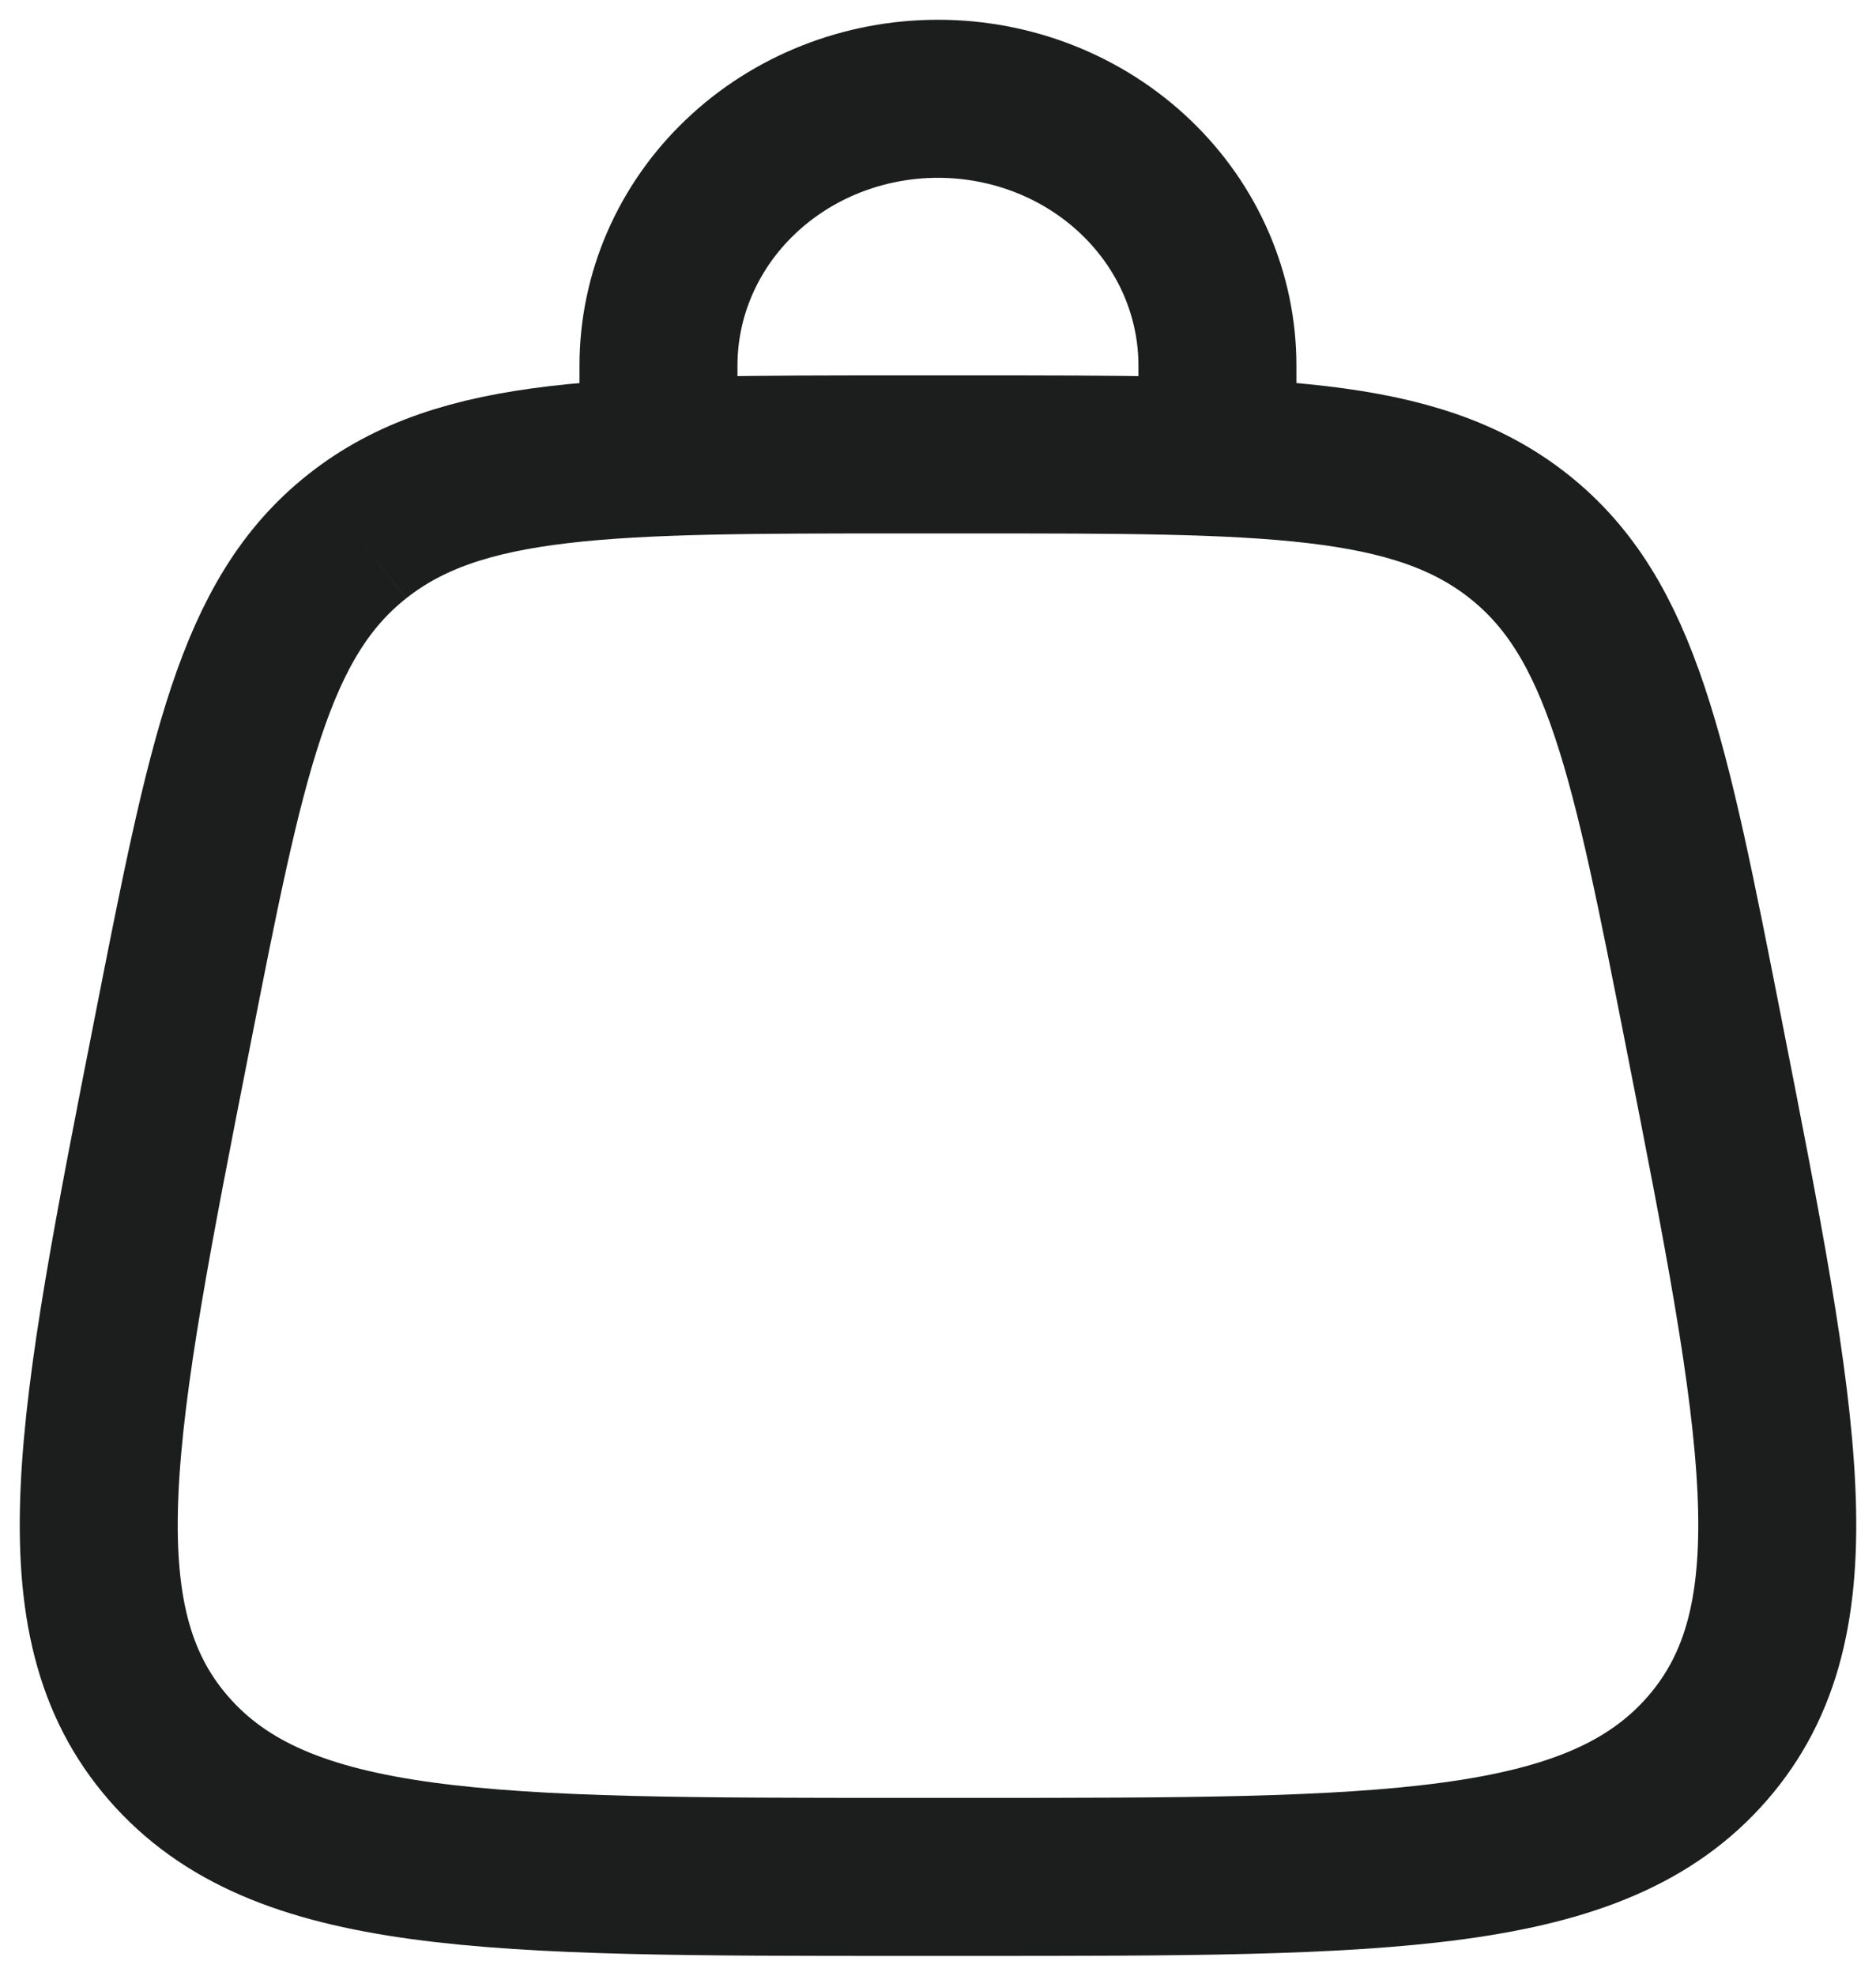
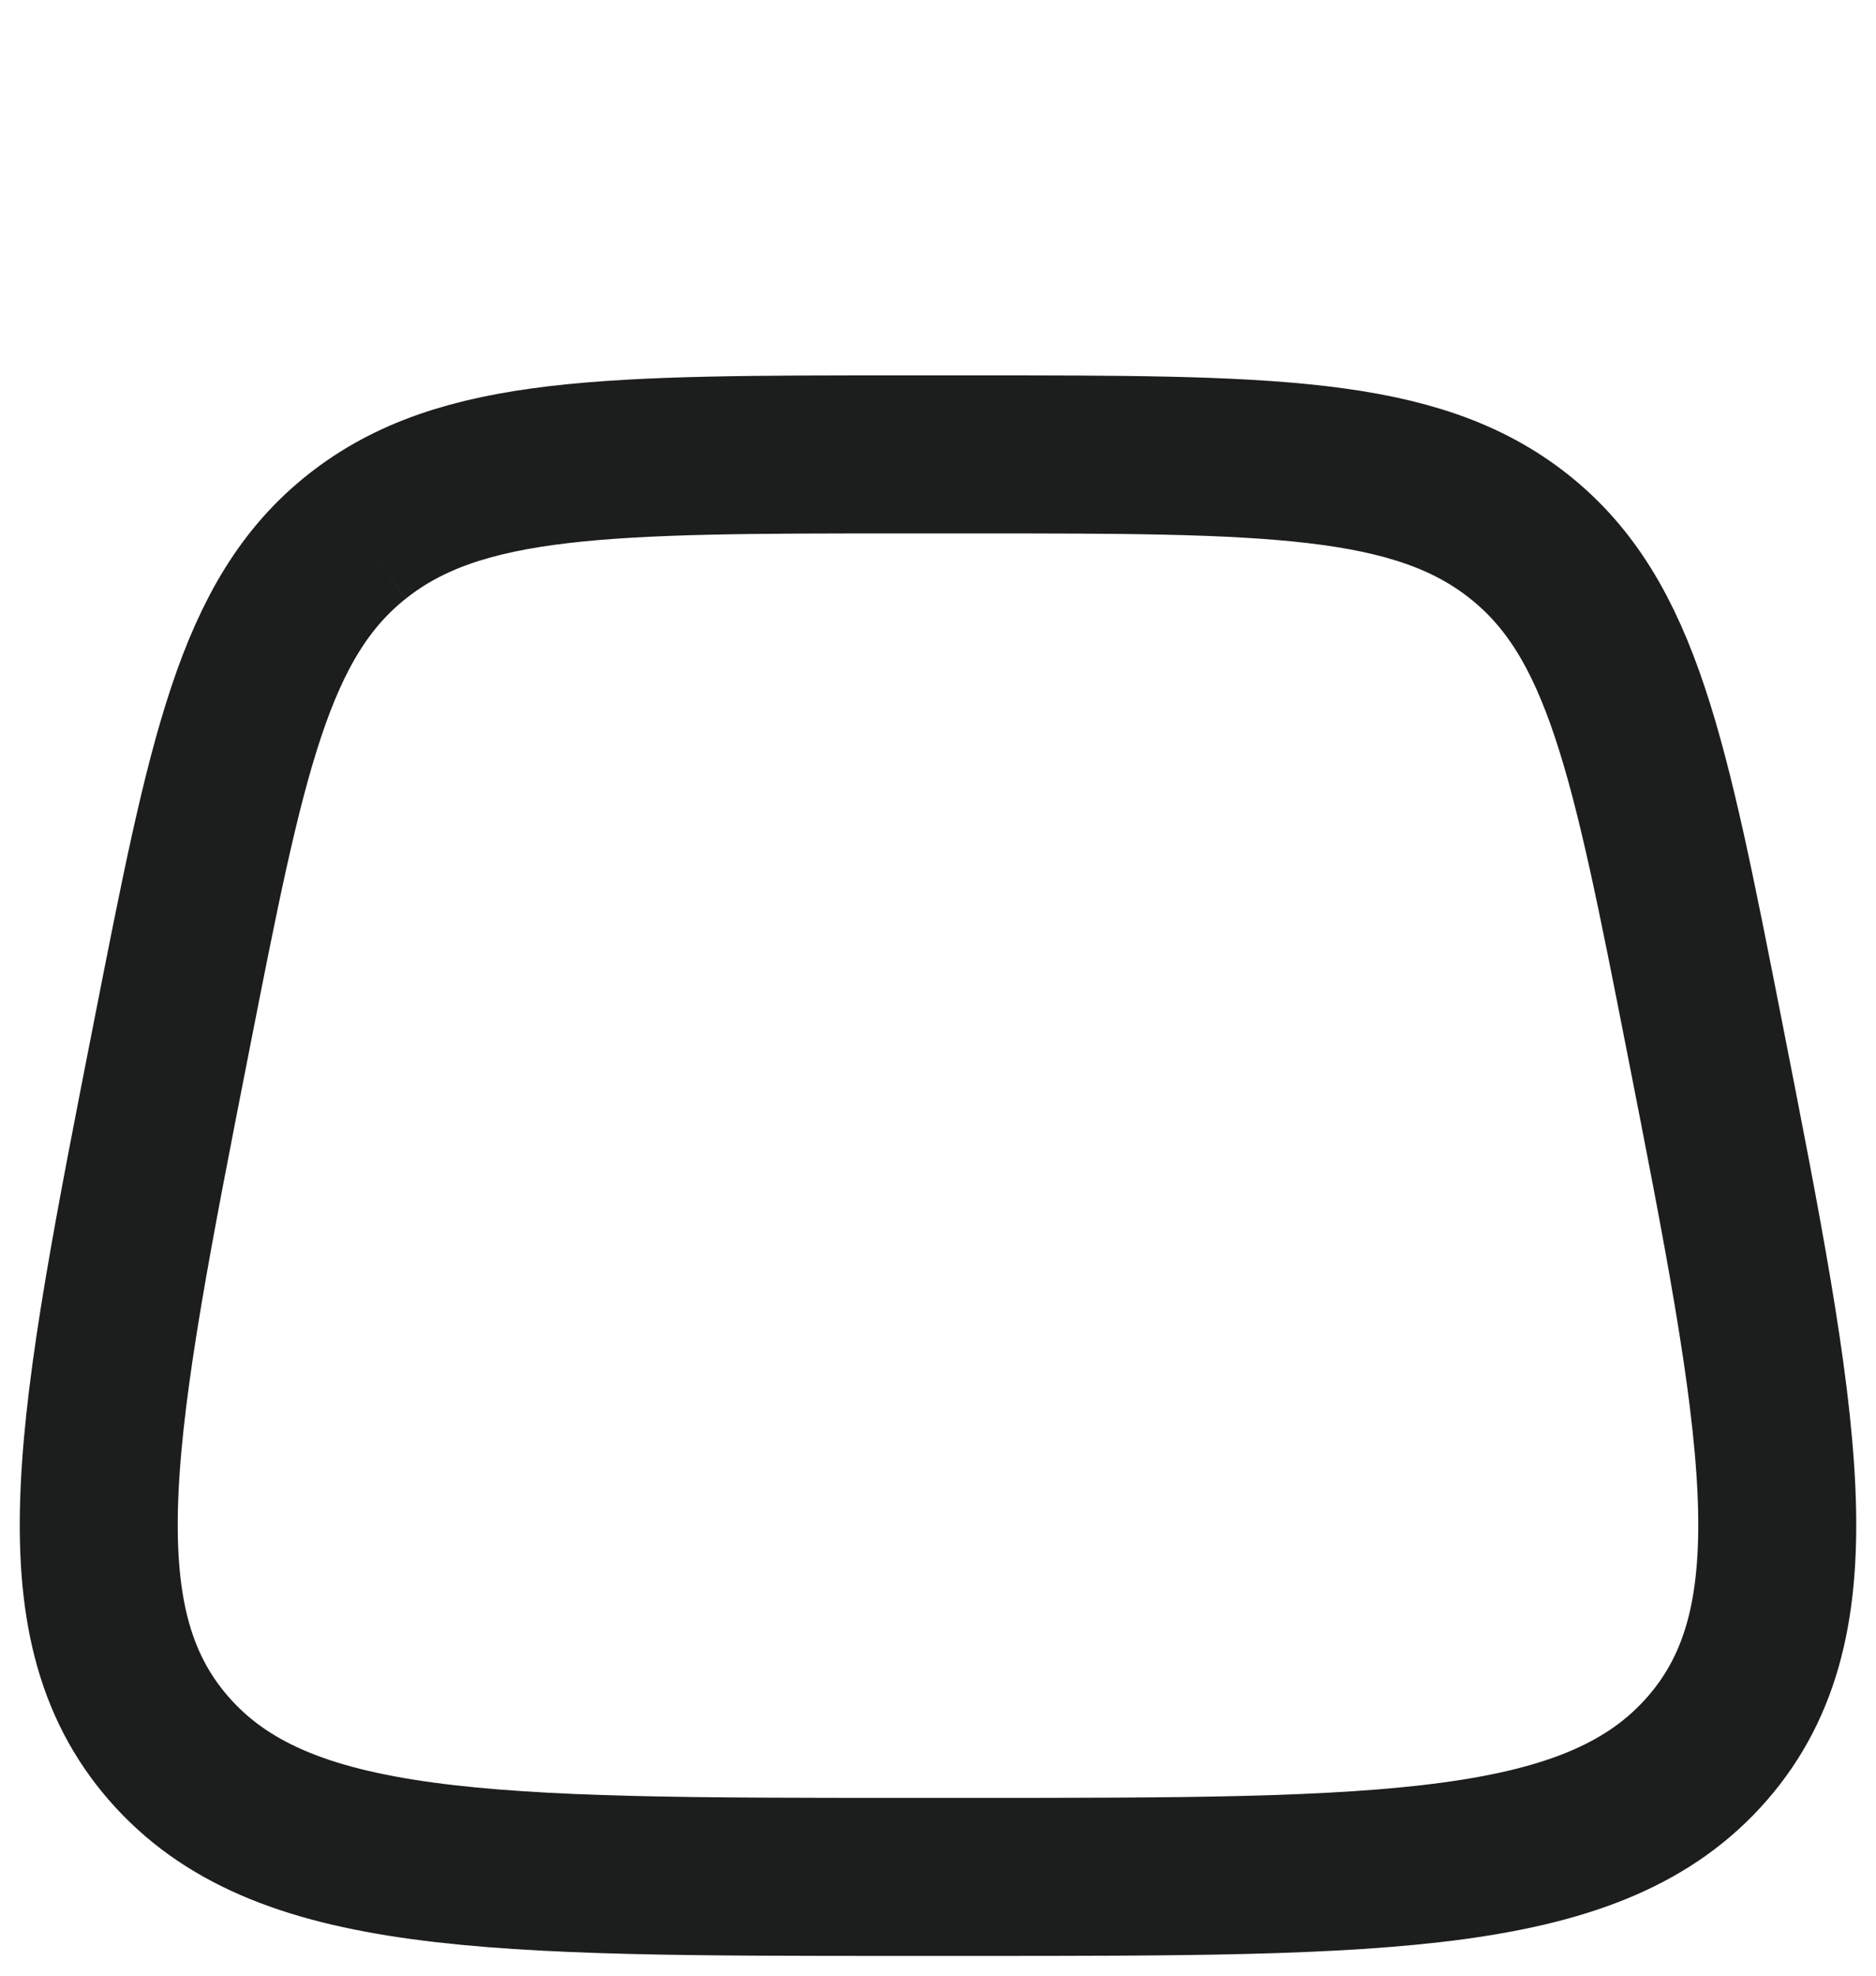
<svg xmlns="http://www.w3.org/2000/svg" width="19" height="20" viewBox="0 0 19 20" fill="none">
  <path d="M1.708 17.699C2.84 19 4.946 19 9.16 19H9.839C14.053 19 16.16 19 17.292 17.699M1.708 17.699C0.576 16.398 0.964 14.424 1.741 10.473C2.293 7.665 2.568 6.26 3.617 5.43M17.292 17.699C18.424 16.398 18.036 14.424 17.259 10.473C16.707 7.665 16.431 6.26 15.383 5.43M15.383 5.43C14.335 4.6 12.836 4.6 9.84 4.6H9.159C6.163 4.6 4.665 4.6 3.617 5.43" stroke="#1C1D1D" stroke-width="1.6" />
-   <path d="M6.669 4.6V3.7C6.669 2.984 6.967 2.297 7.498 1.791C8.029 1.284 8.749 1 9.5 1C10.25 1 10.97 1.284 11.501 1.791C12.032 2.297 12.33 2.984 12.33 3.7V4.6" stroke="#1C1D1D" stroke-width="1.6" stroke-linecap="round" />
</svg>